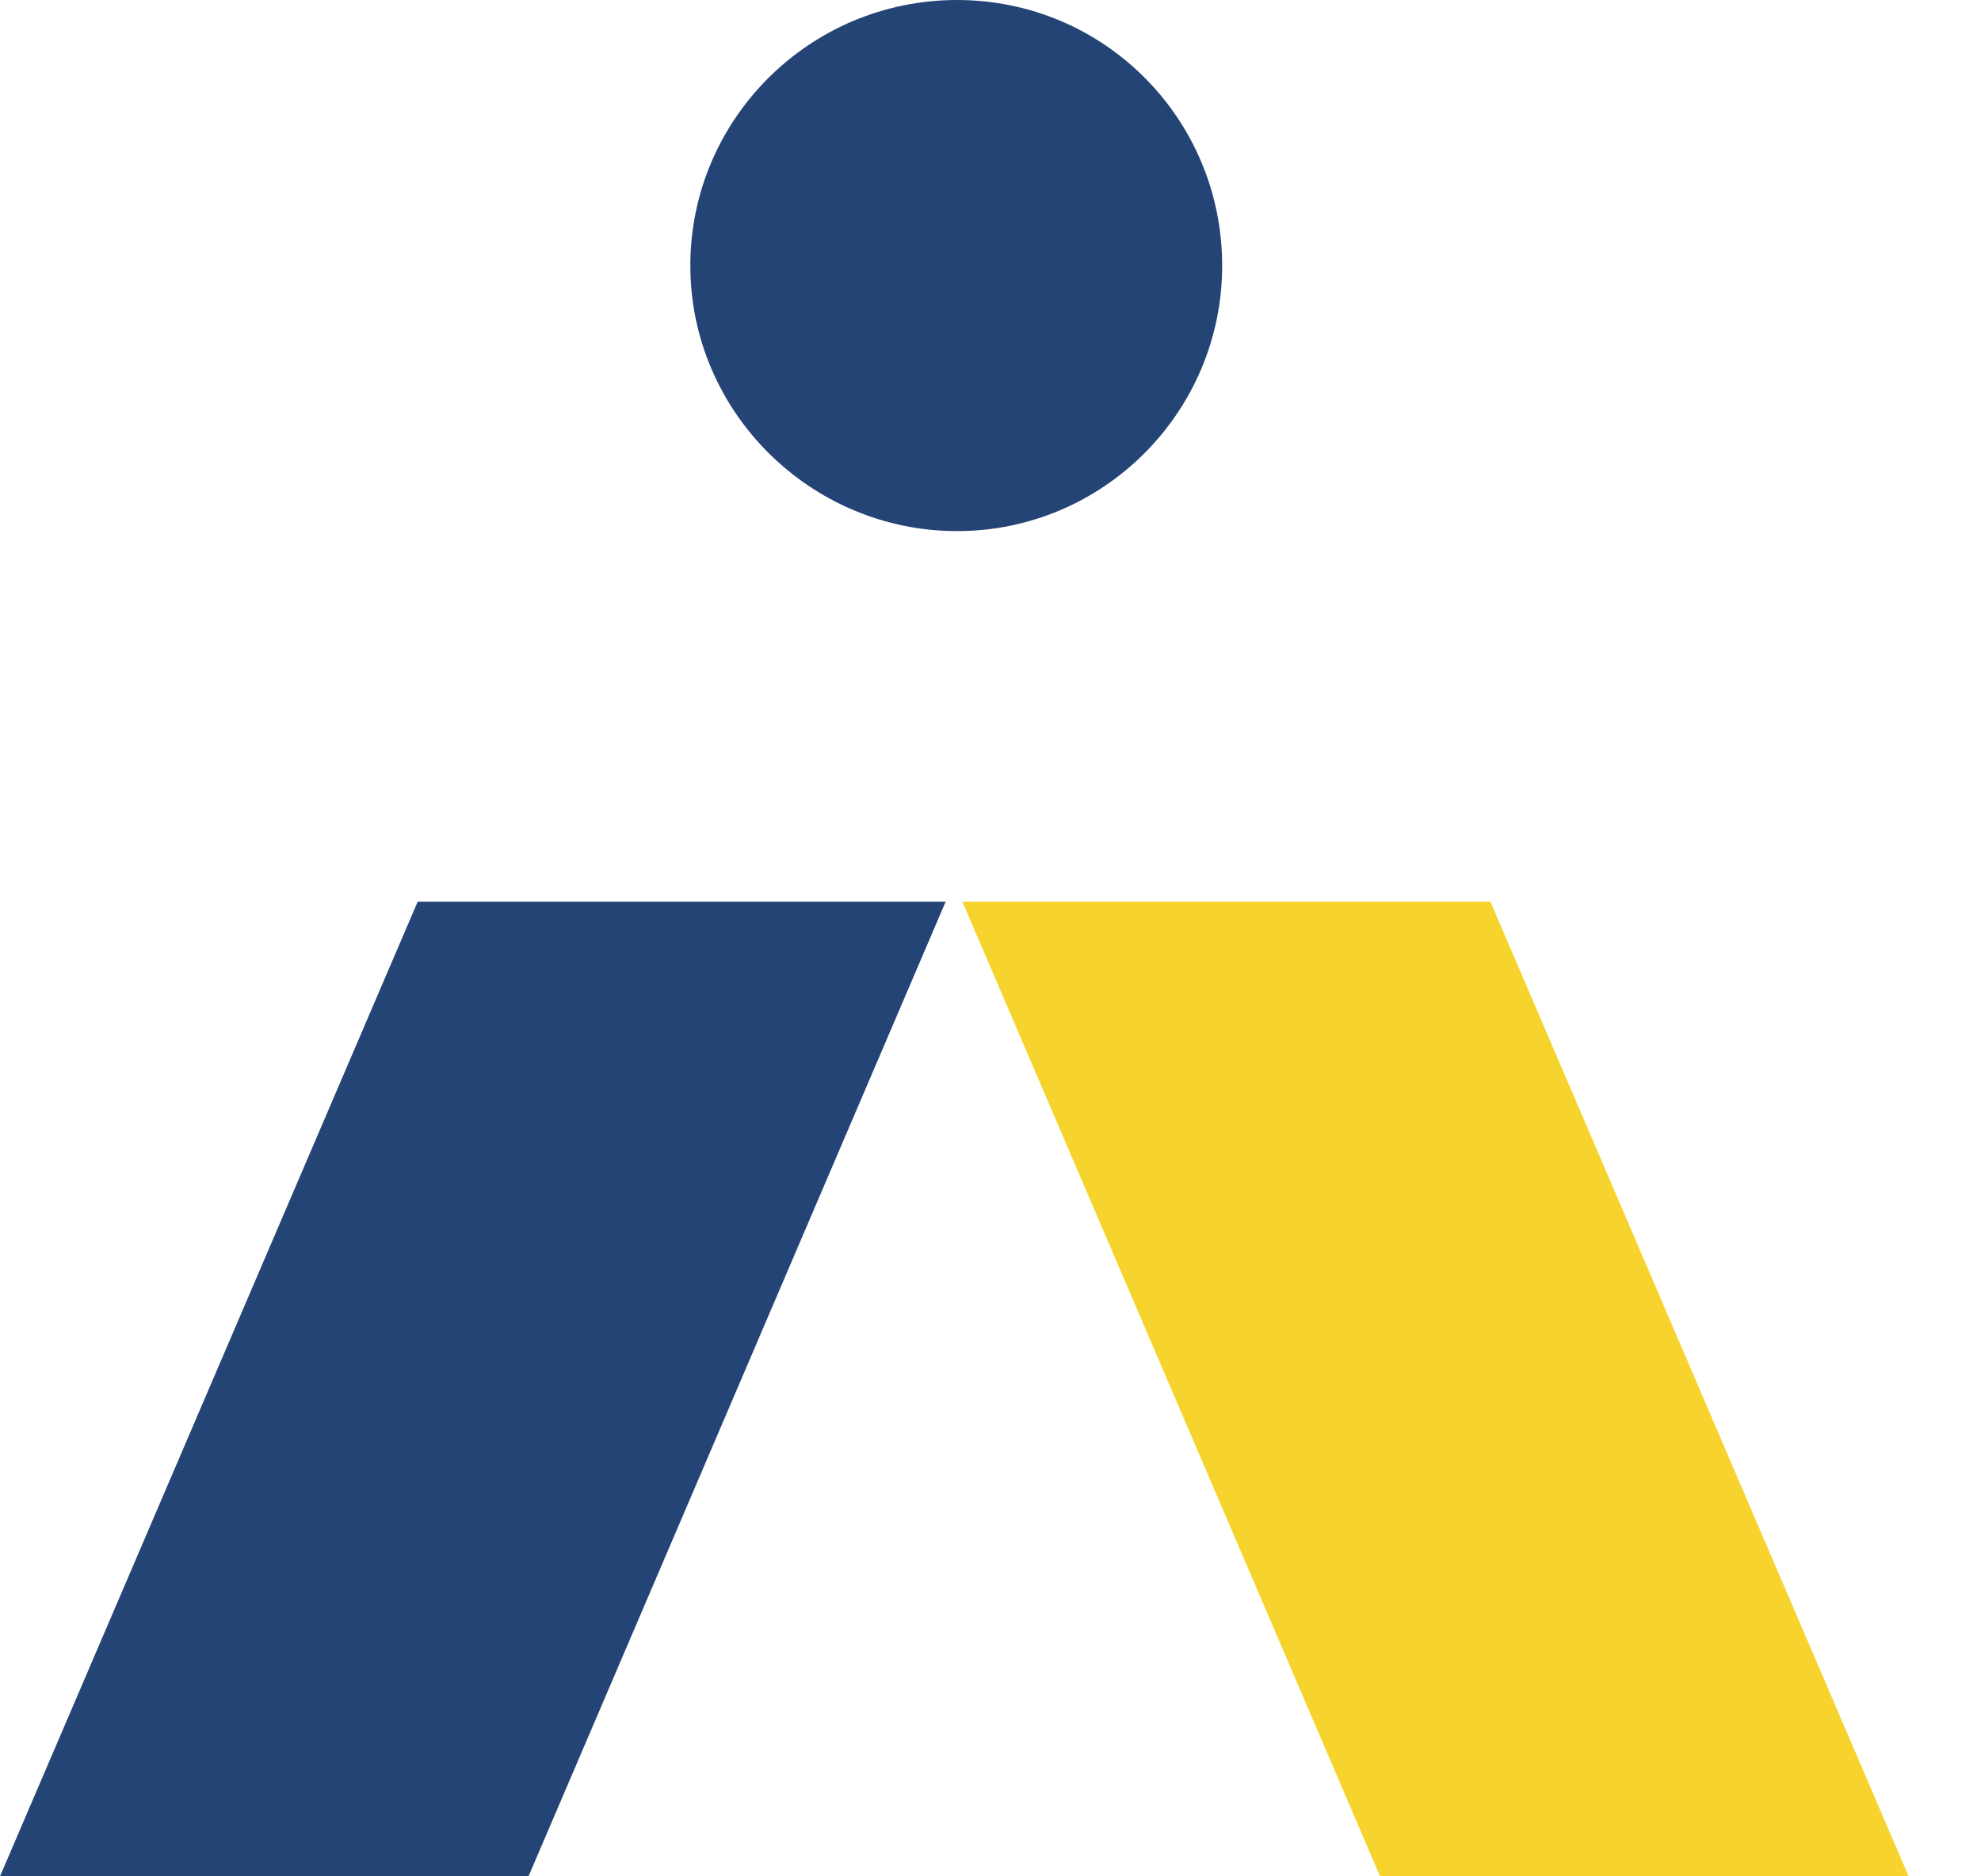
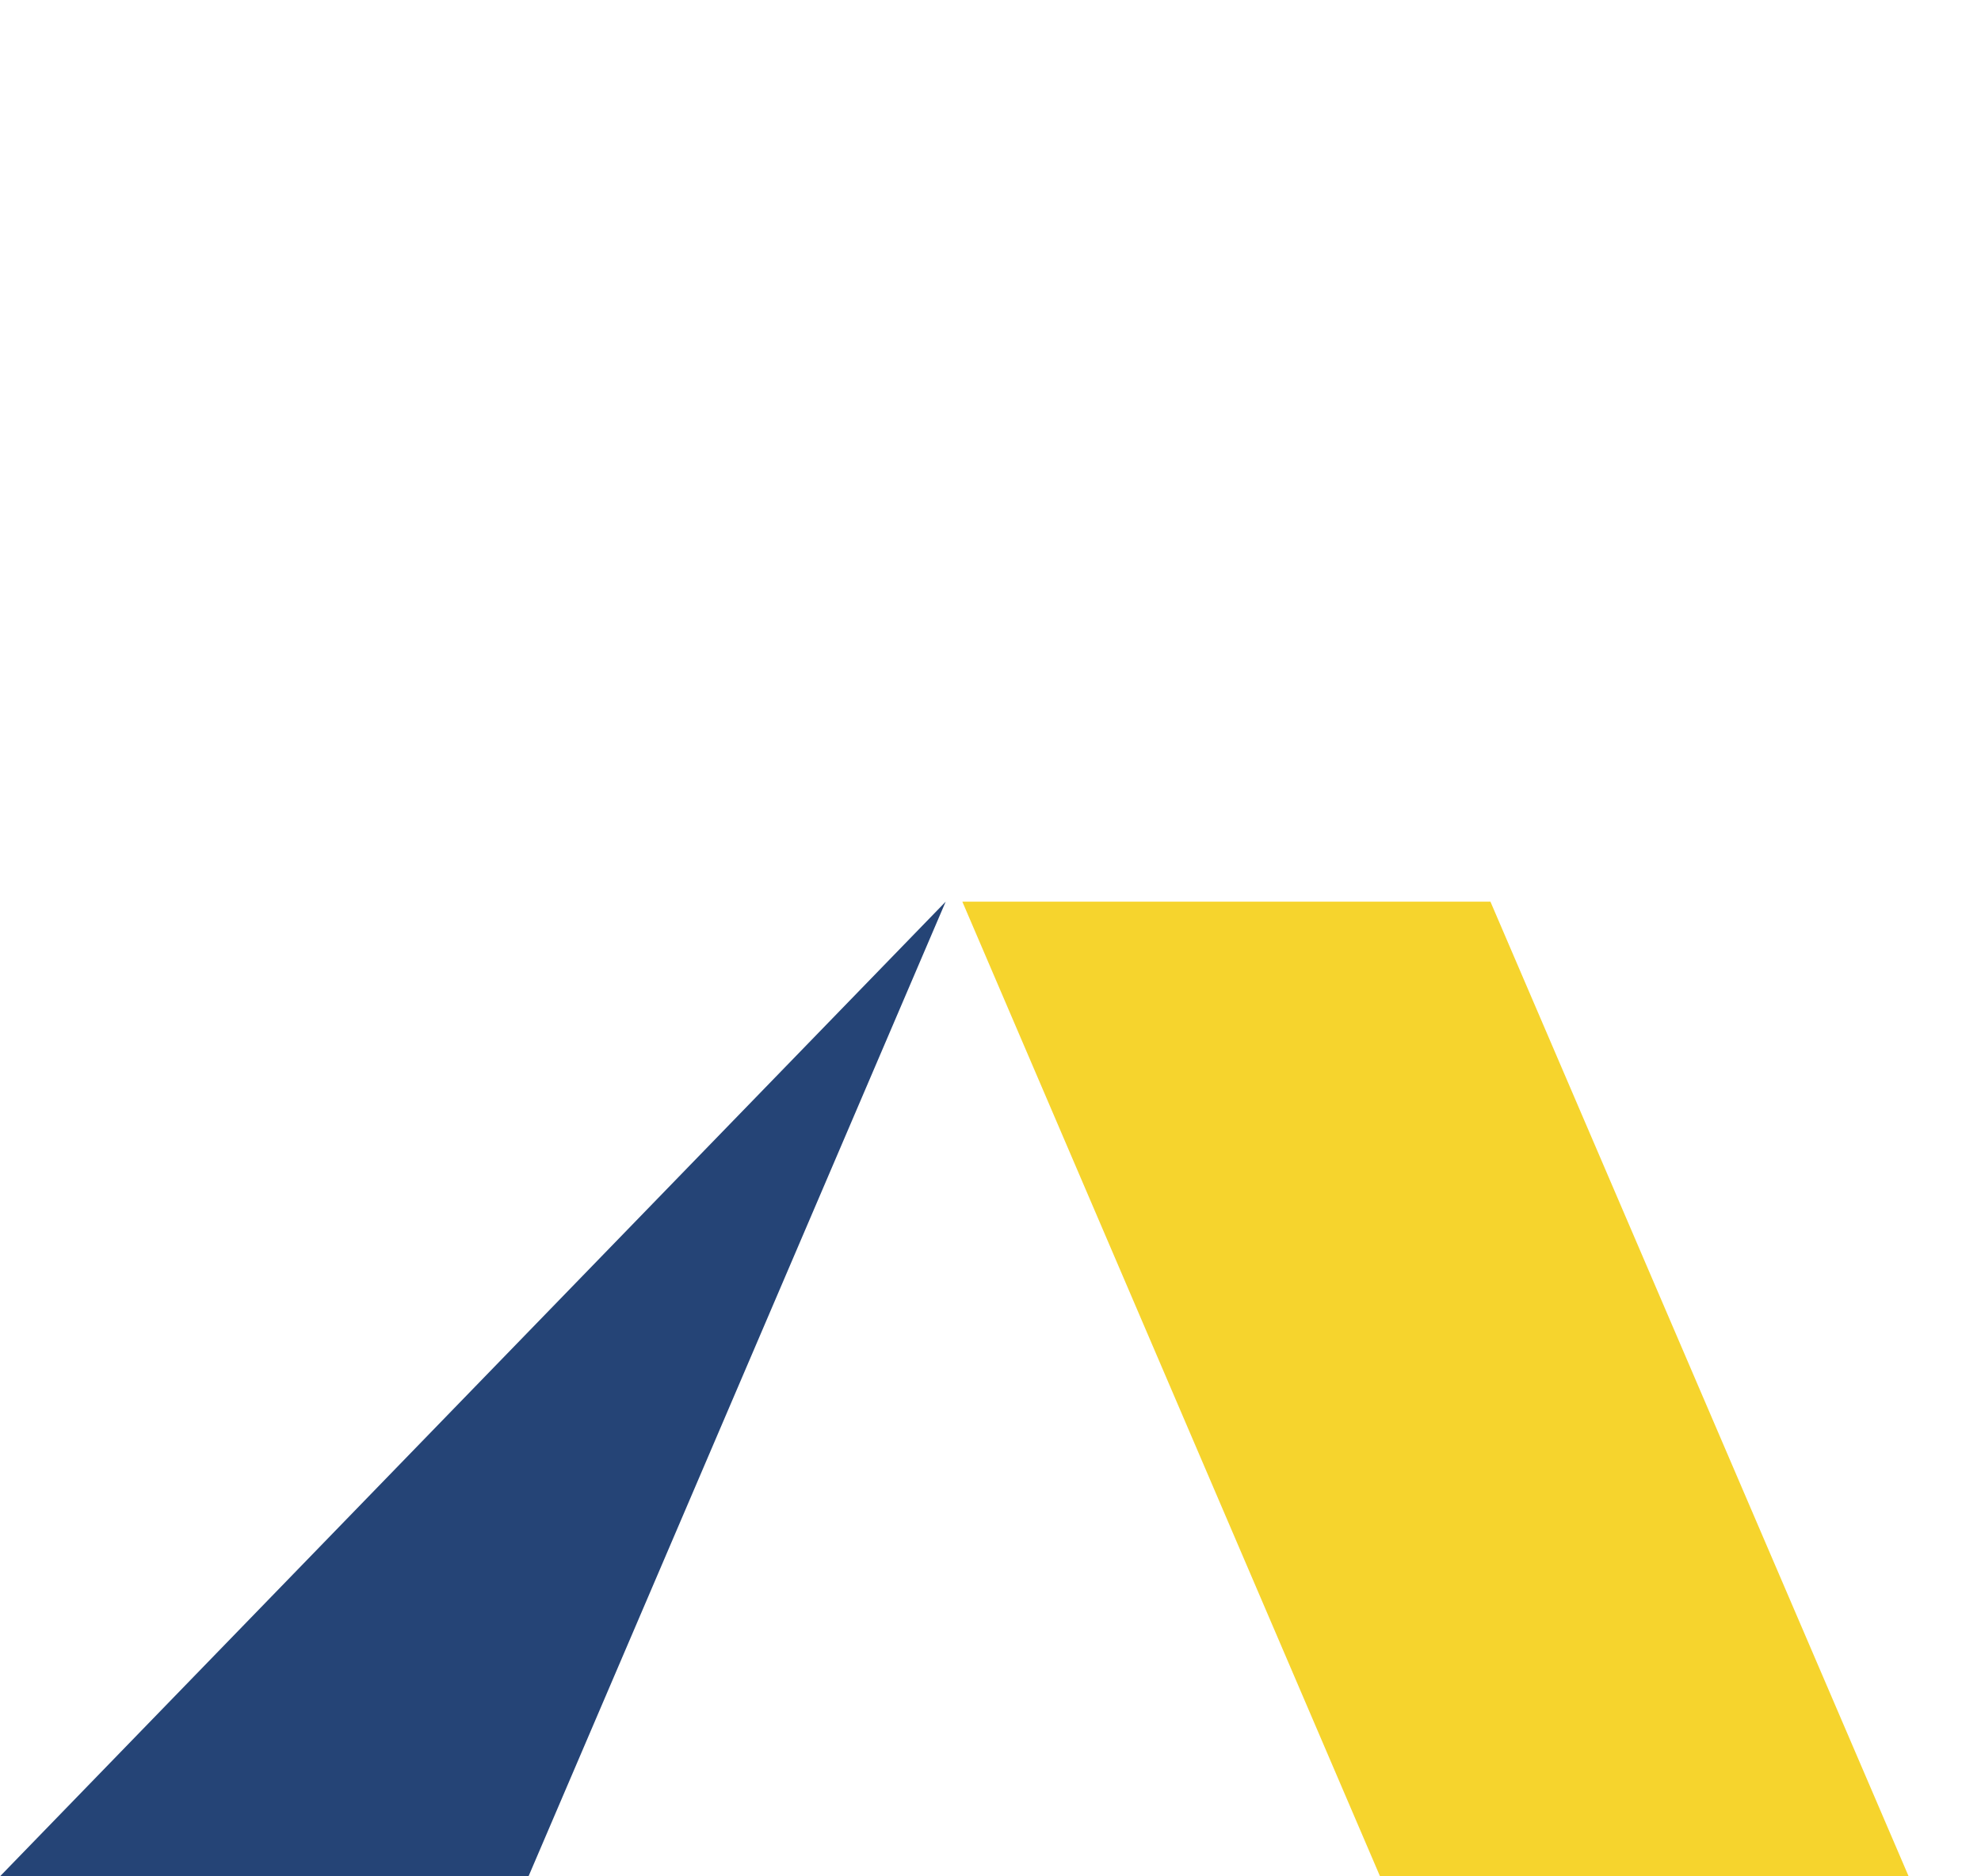
<svg xmlns="http://www.w3.org/2000/svg" width="19" height="18" viewBox="0 0 19 18" fill="none">
-   <path d="M11.722 2.548C11.722 3.954 10.58 5.095 9.179 5.095C7.778 5.095 6.621 3.954 6.621 2.548C6.621 1.142 7.768 0 9.179 0C10.591 0 11.722 1.142 11.722 2.548Z" fill="#254476" />
-   <path d="M5.069 18L9.07 8.65H4.006L0 18H5.069Z" fill="#254476" />
+   <path d="M5.069 18L9.07 8.65L0 18H5.069Z" fill="#254476" />
  <path d="M18.306 18L14.295 8.65H9.23L13.236 18H18.306Z" fill="#F6D42D" />
</svg>